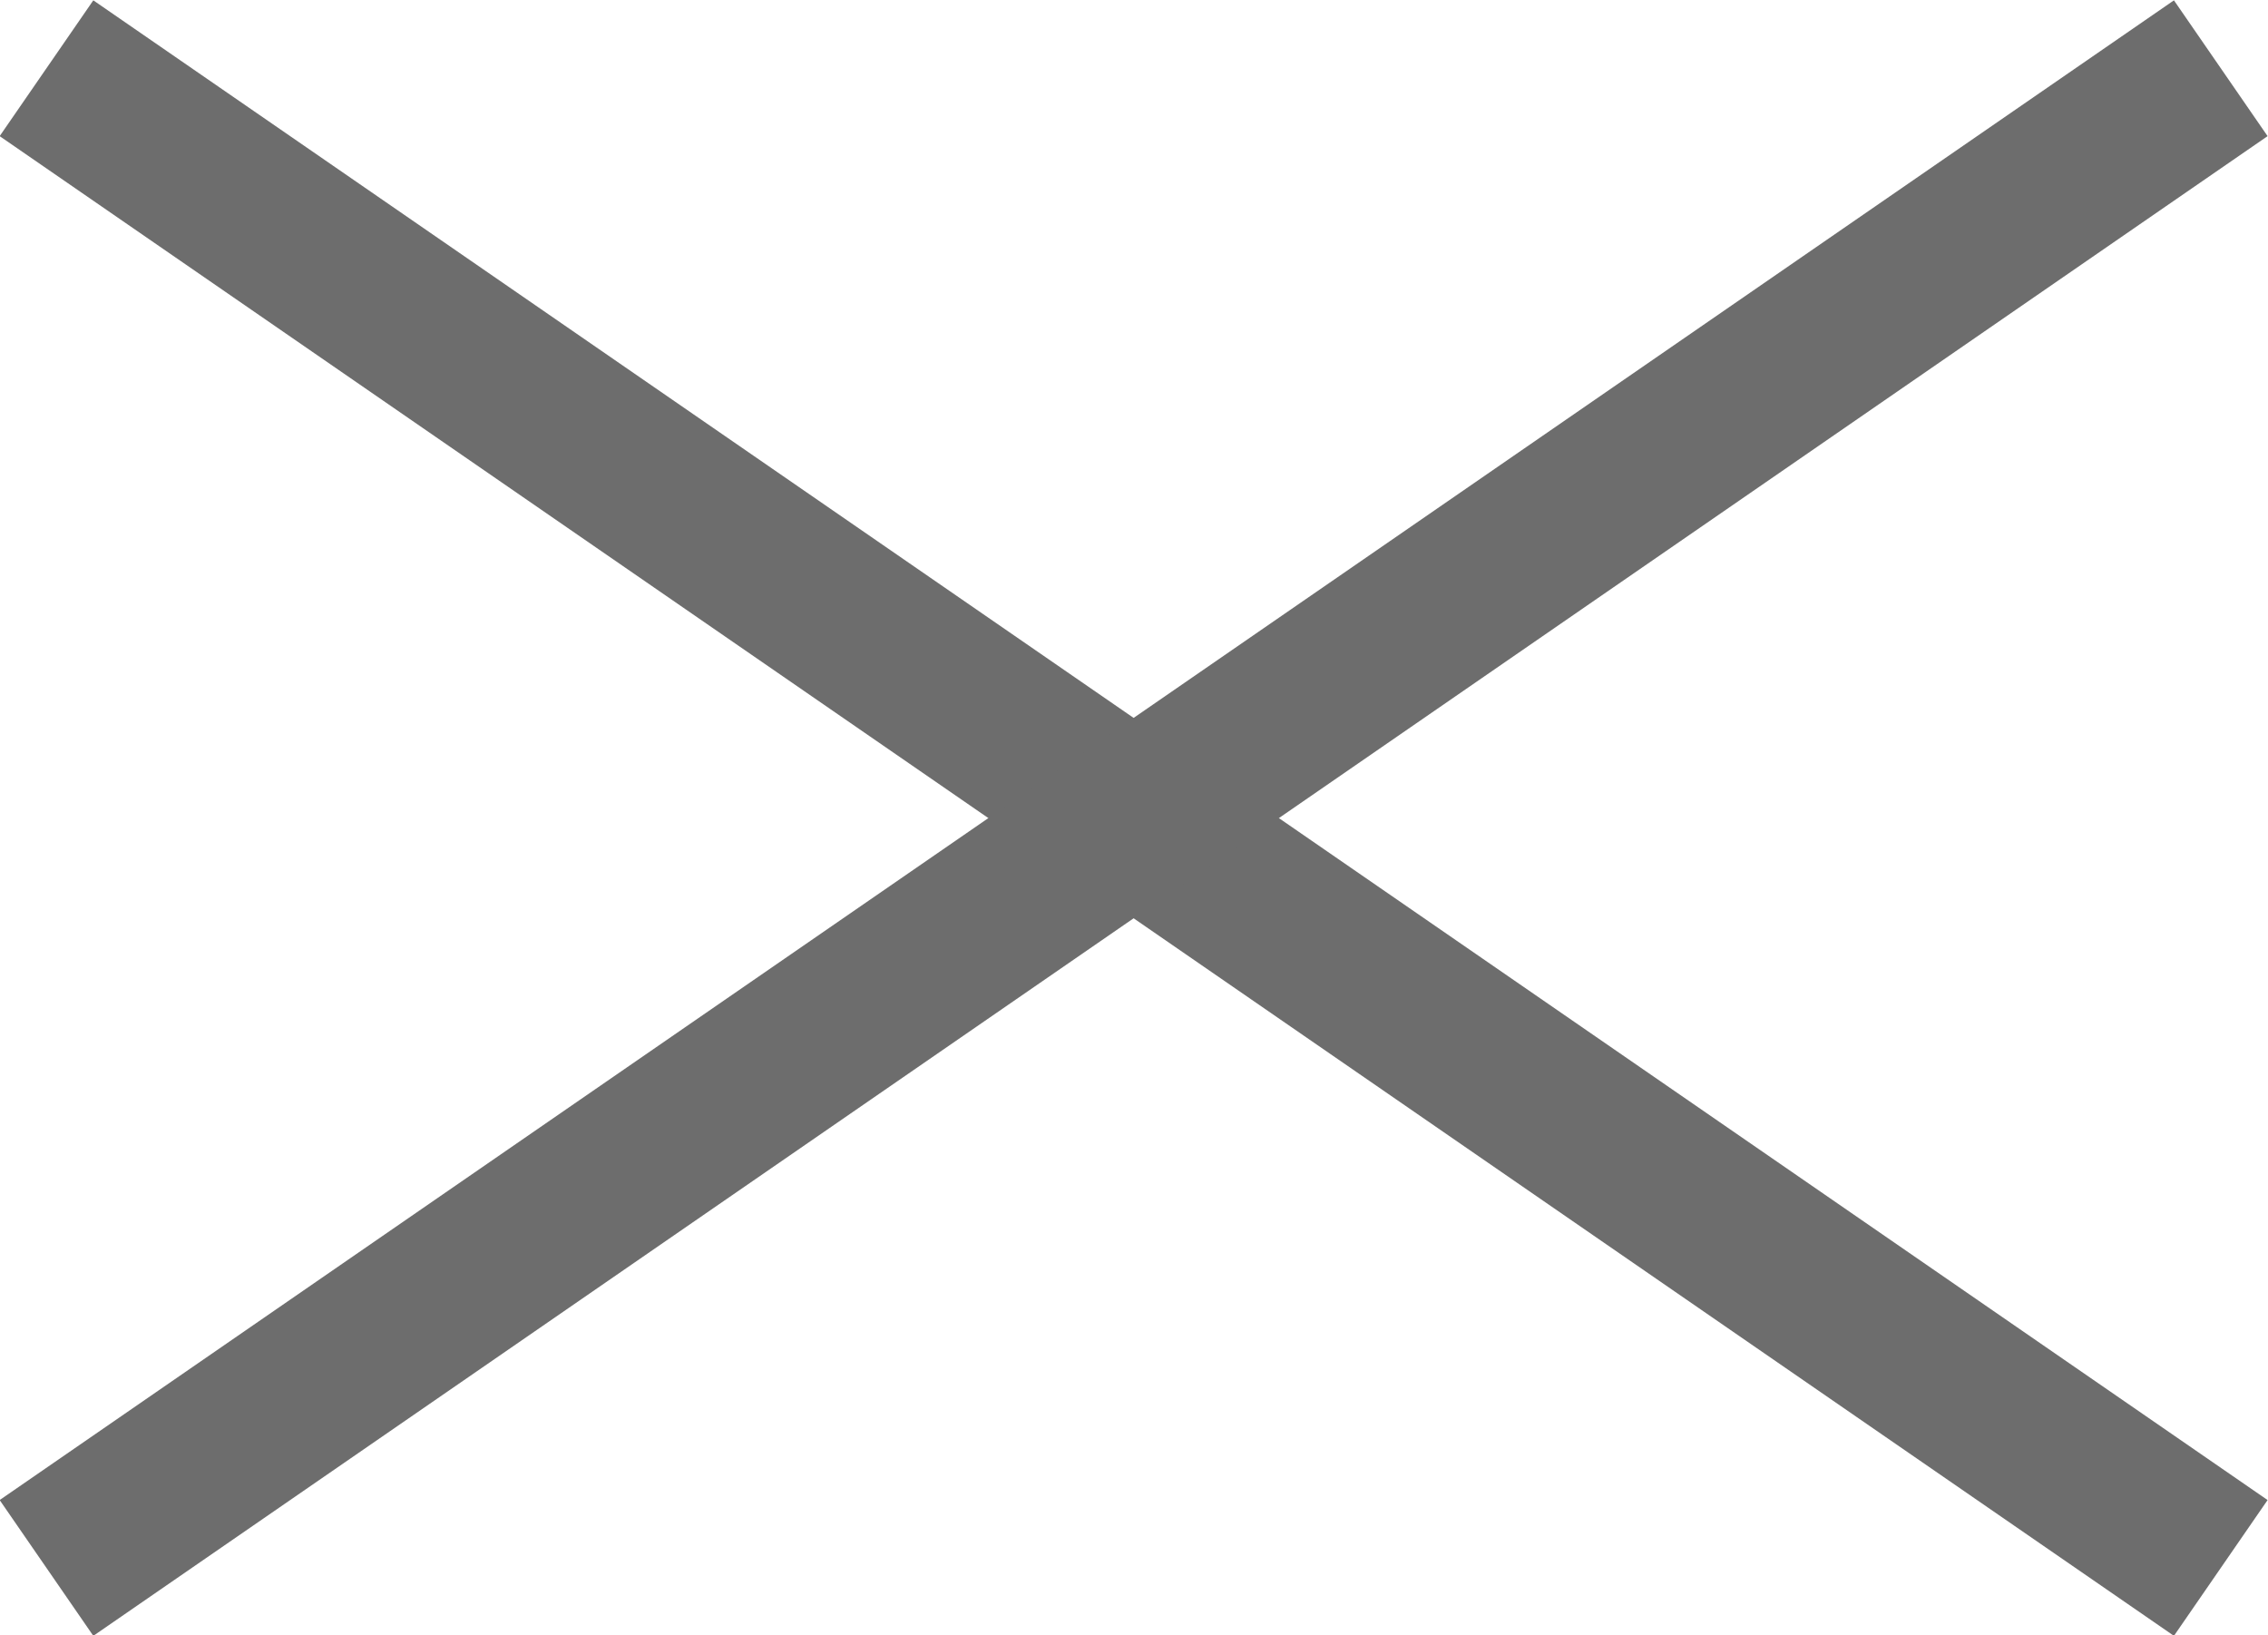
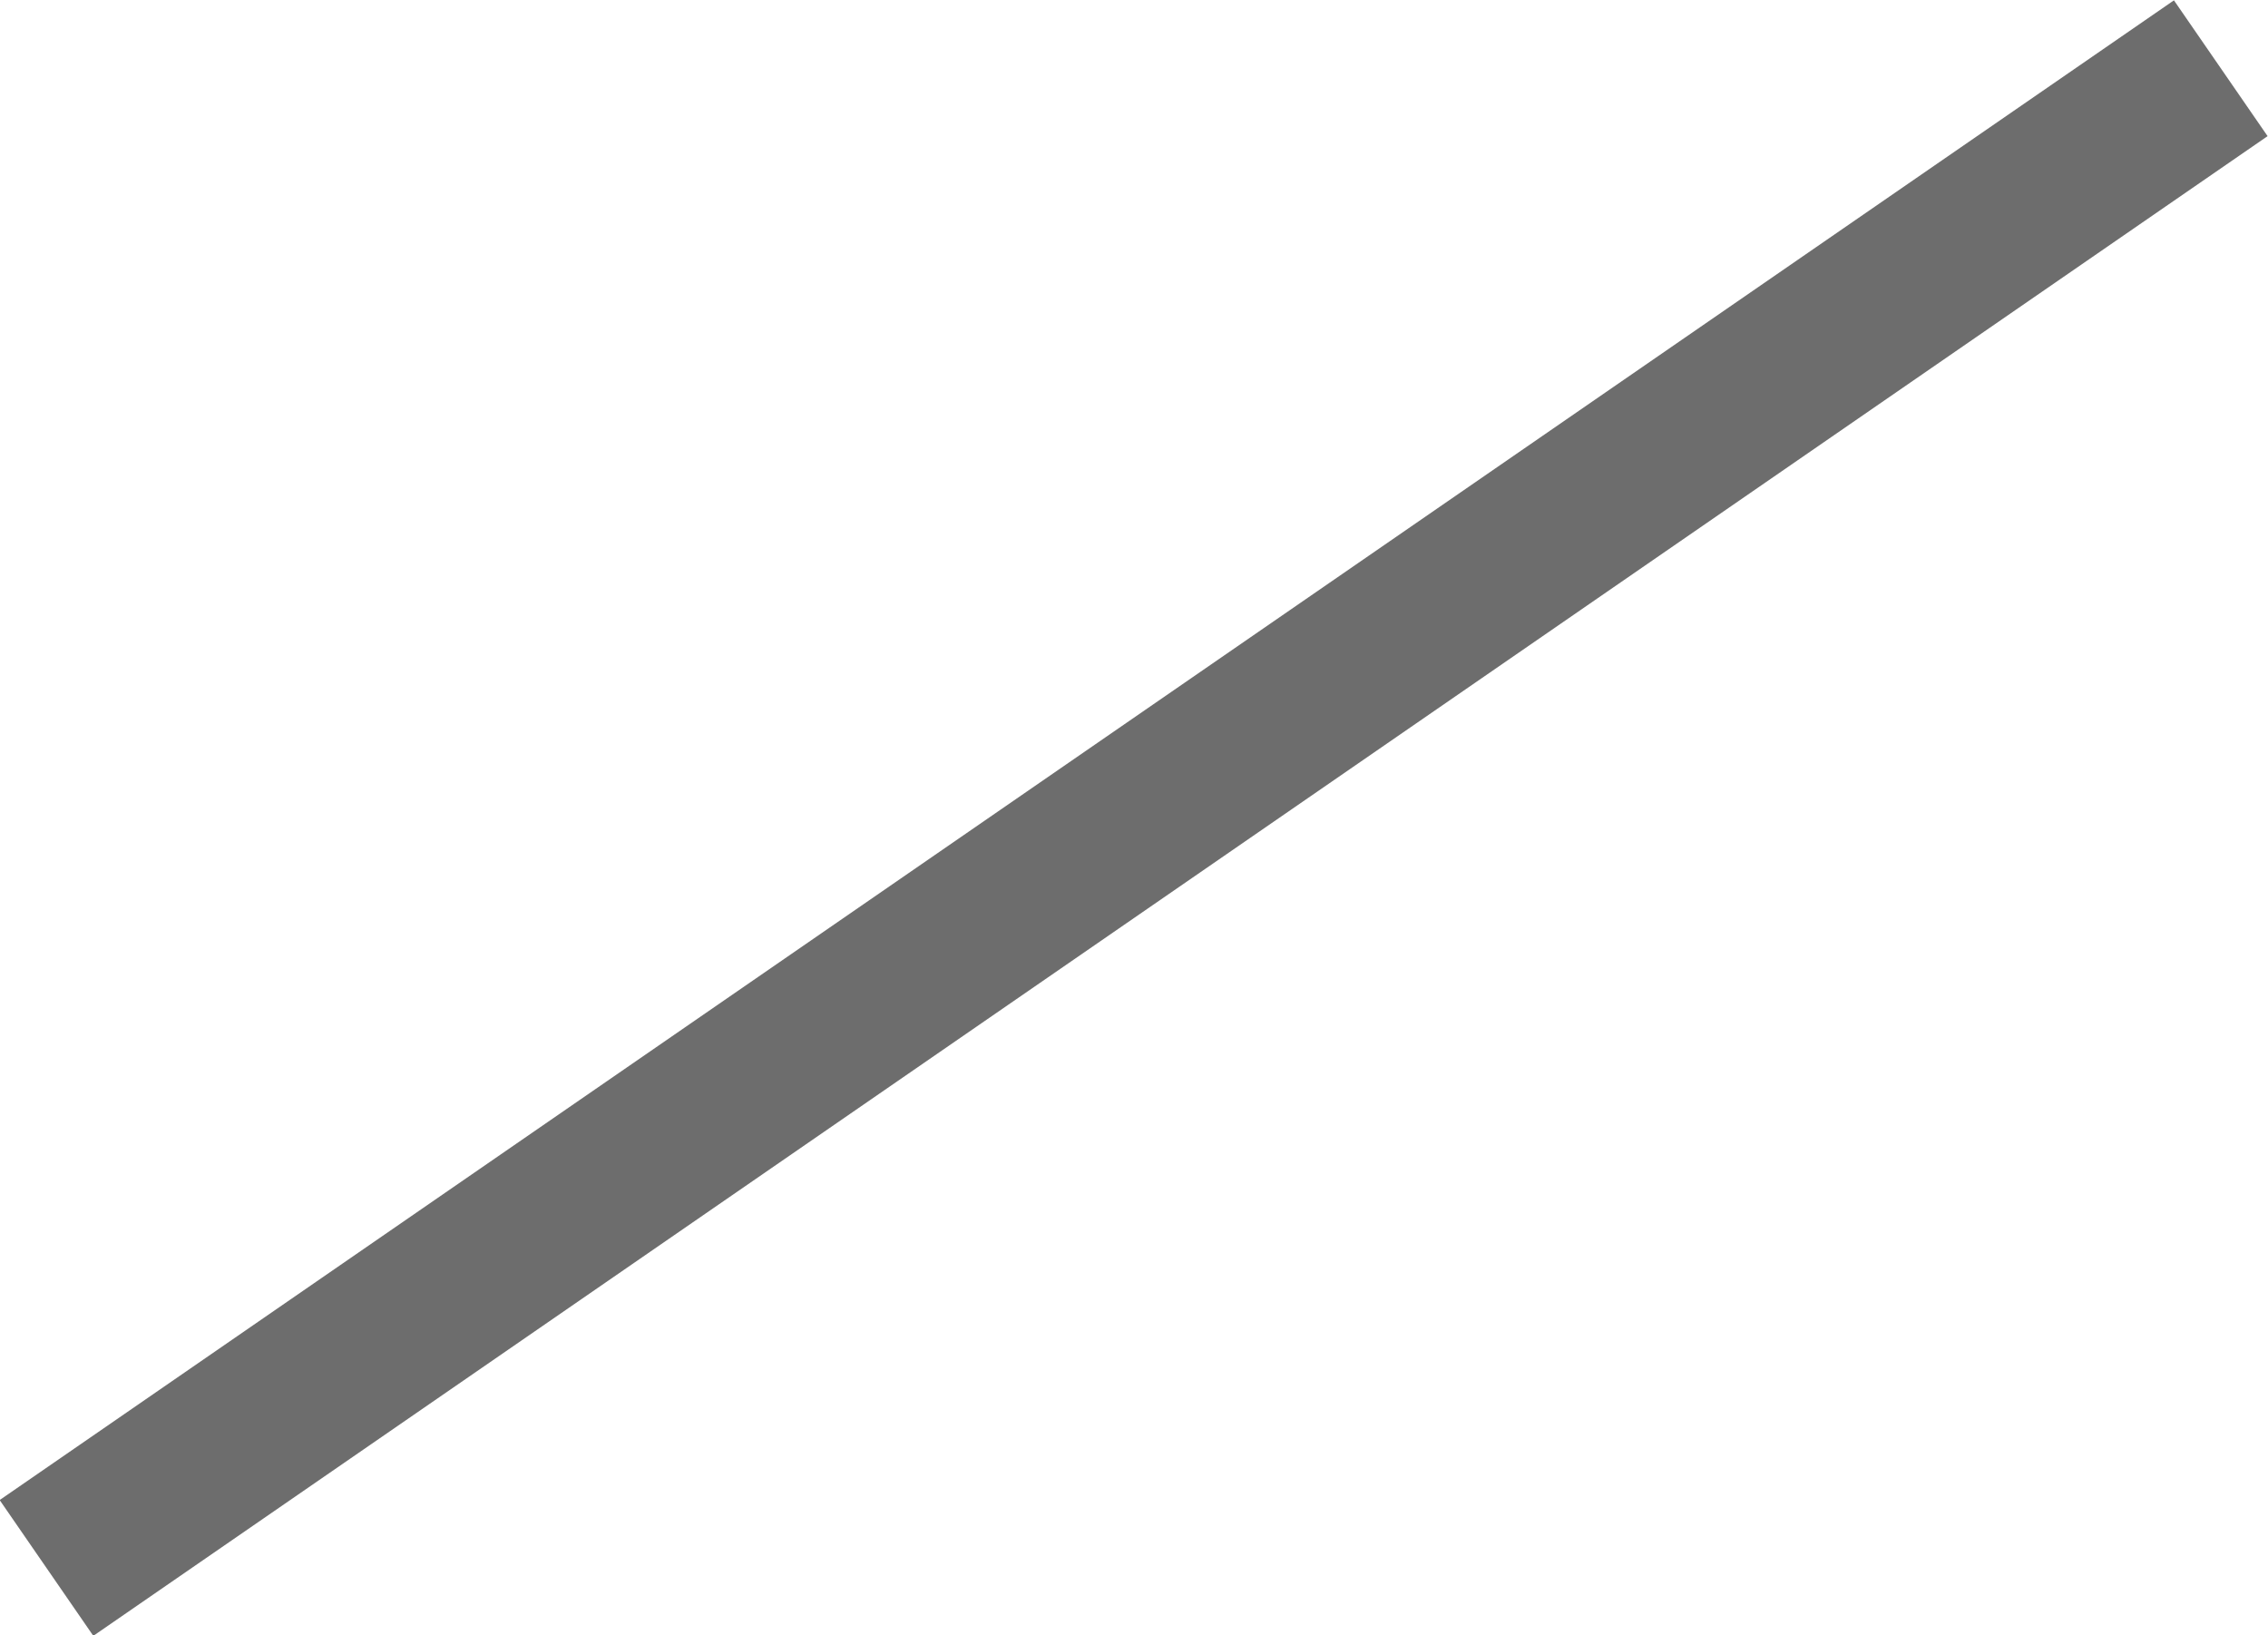
<svg xmlns="http://www.w3.org/2000/svg" id="_レイヤー_2" data-name="レイヤー 2" viewBox="0 0 30.25 21.81">
  <defs>
    <style>
      .cls-1 {
        fill: none;
        stroke: #6d6d6d;
        stroke-miterlimit: 10;
        stroke-width: 2.2px;
      }
    </style>
  </defs>
  <g id="BODY">
    <g>
-       <line class="cls-1" x1=".62" y1=".91" x2="29.62" y2="20.91" />
      <line class="cls-1" x1=".62" y1="20.91" x2="29.62" y2=".91" />
    </g>
  </g>
</svg>